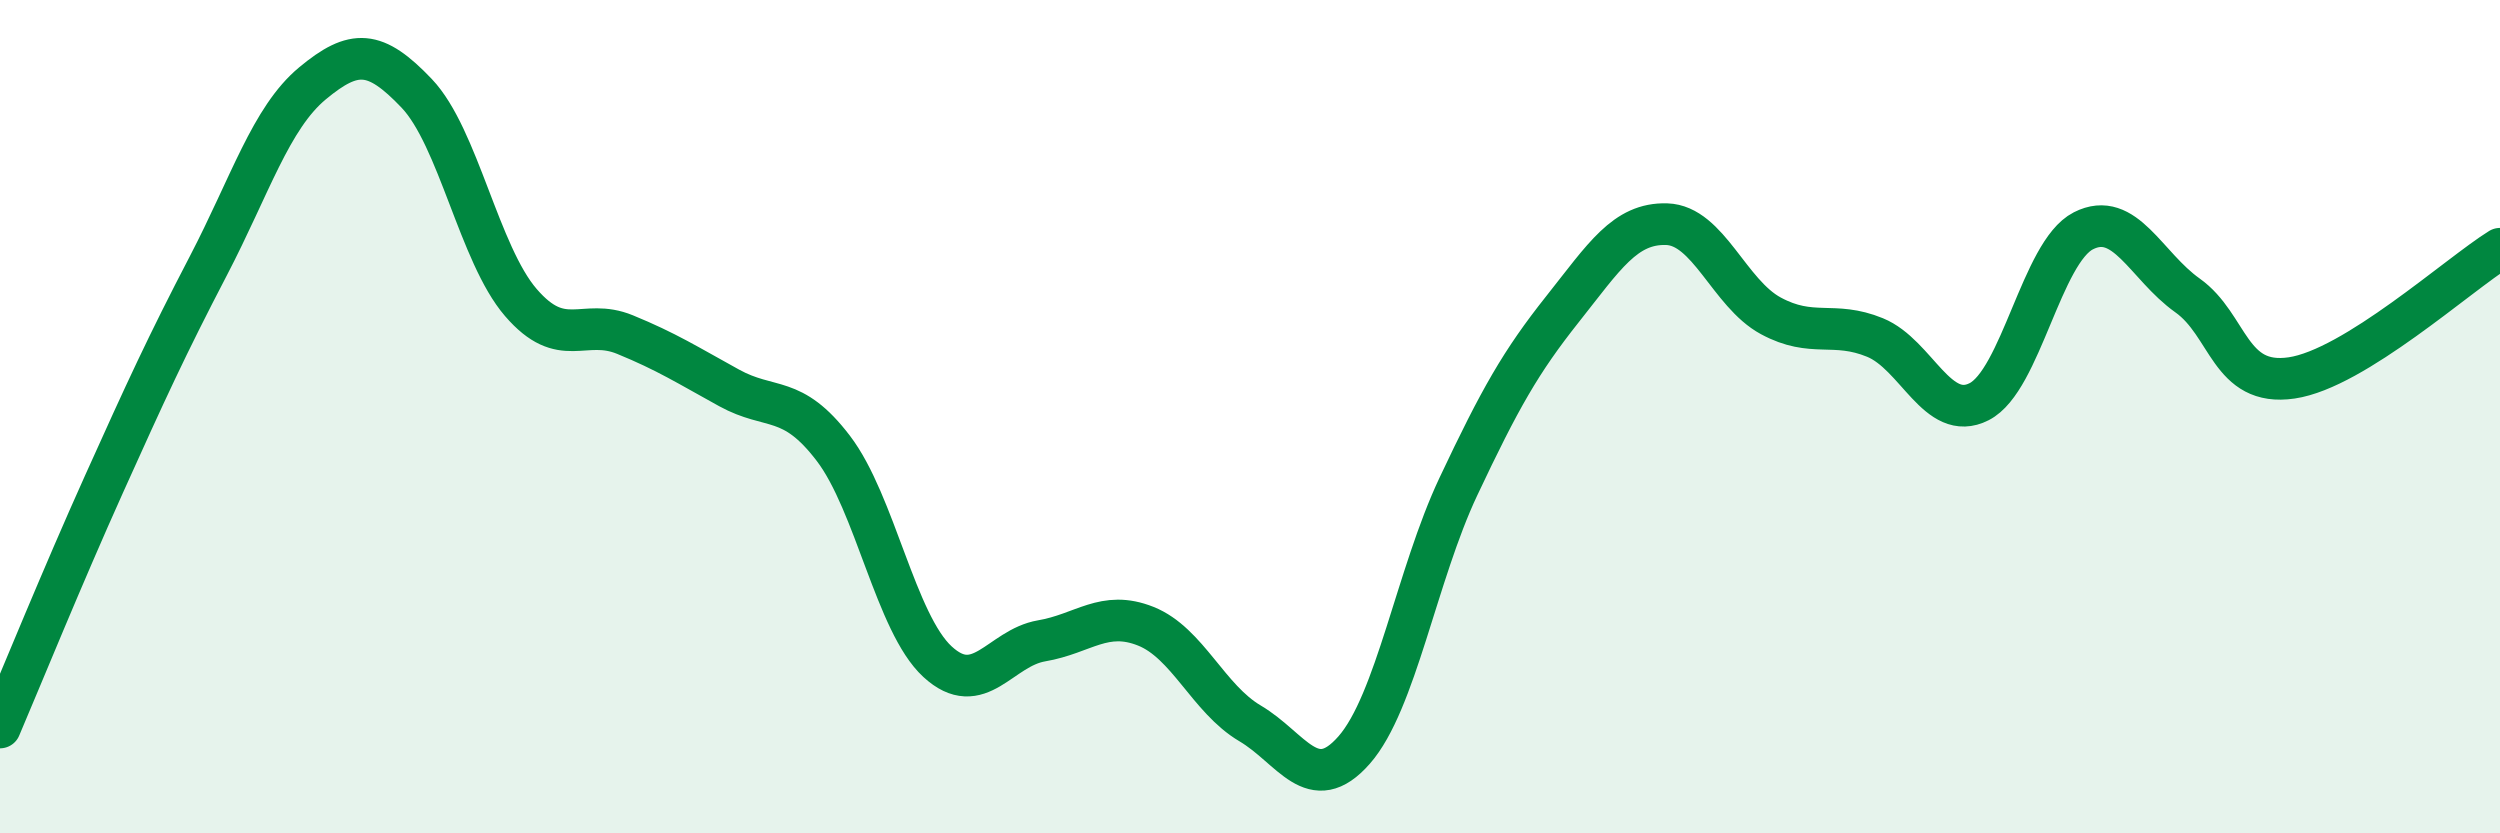
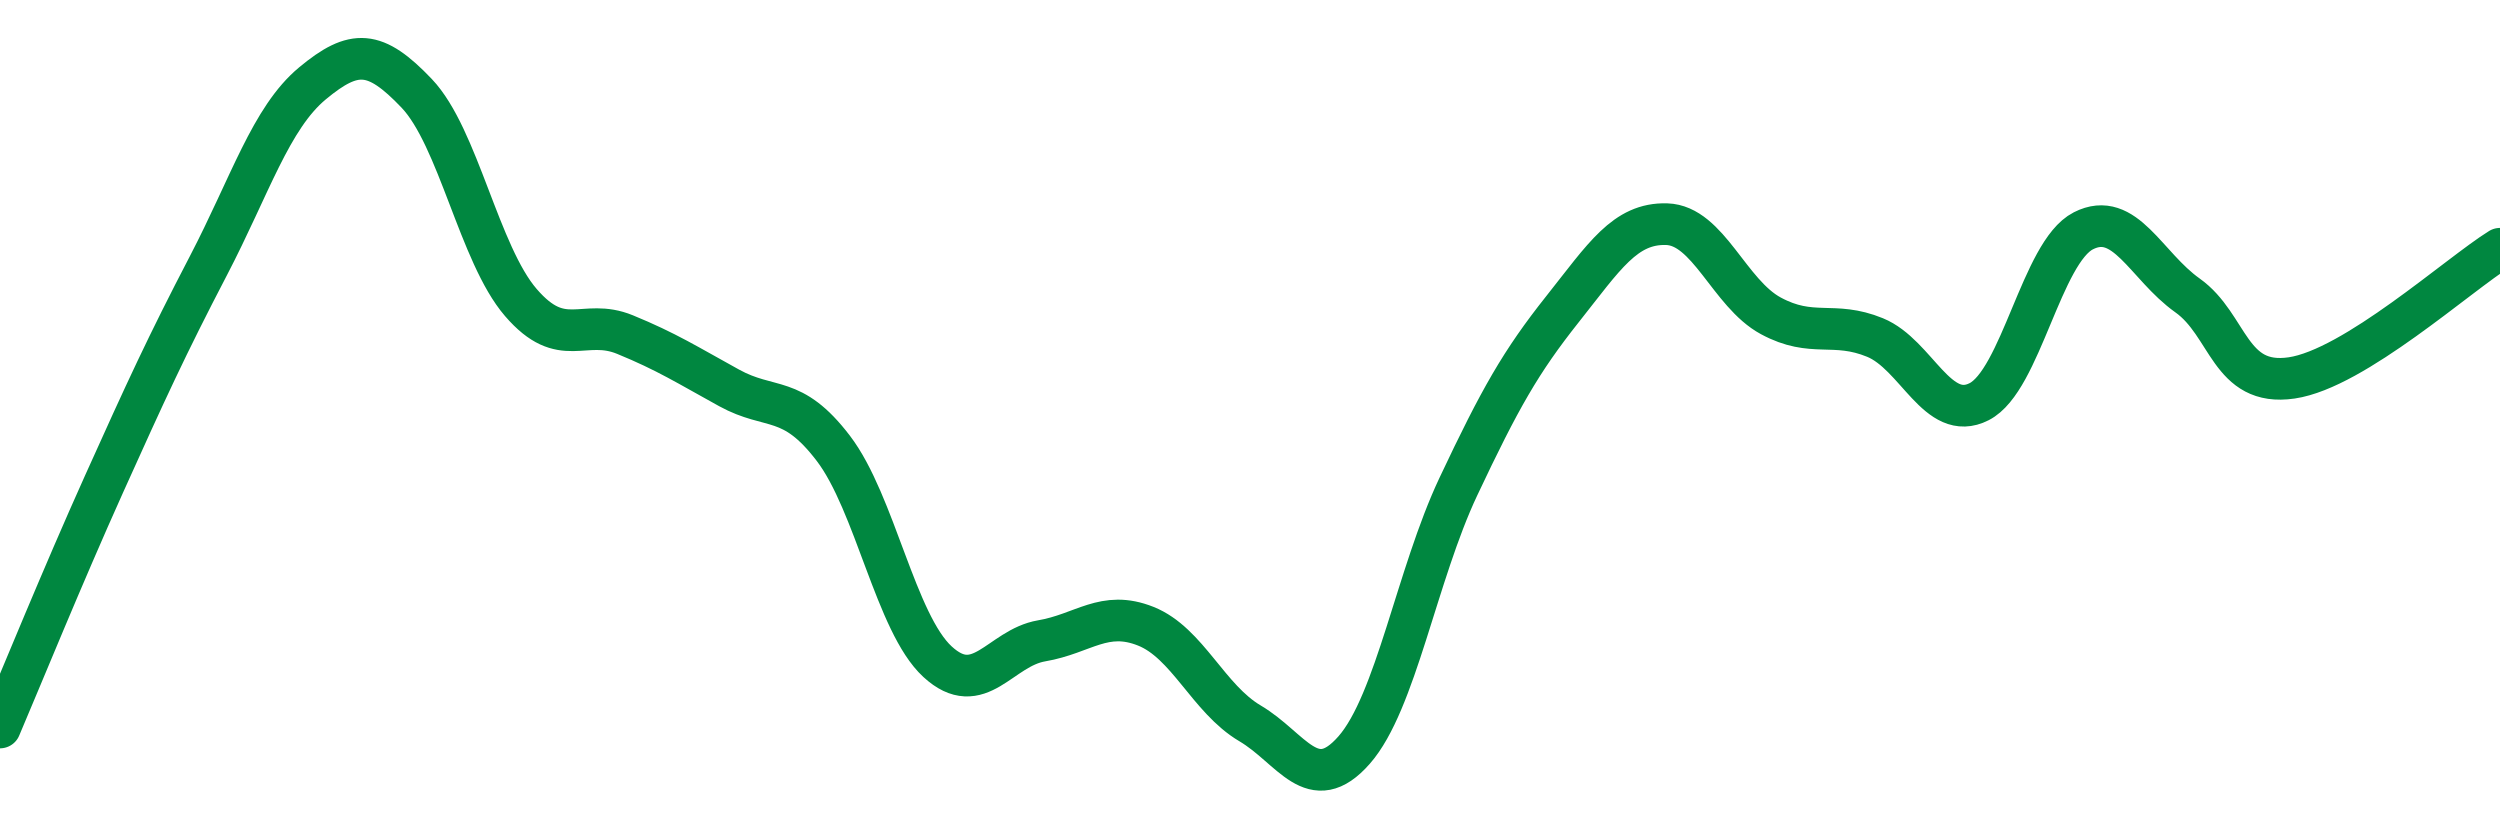
<svg xmlns="http://www.w3.org/2000/svg" width="60" height="20" viewBox="0 0 60 20">
-   <path d="M 0,17.46 C 0.5,16.29 1.5,13.83 2.5,11.61 C 3.5,9.39 4,8.3 5,6.38 C 6,4.46 6.5,2.83 7.5,2 C 8.5,1.17 9,1.19 10,2.24 C 11,3.29 11.5,6.1 12.5,7.26 C 13.5,8.42 14,7.62 15,8.03 C 16,8.44 16.5,8.76 17.5,9.31 C 18.5,9.86 19,9.45 20,10.76 C 21,12.07 21.5,14.96 22.5,15.88 C 23.5,16.8 24,15.55 25,15.38 C 26,15.21 26.5,14.63 27.5,15.03 C 28.5,15.43 29,16.77 30,17.36 C 31,17.95 31.5,19.14 32.5,18 C 33.5,16.86 34,13.8 35,11.68 C 36,9.56 36.5,8.68 37.5,7.42 C 38.5,6.16 39,5.35 40,5.38 C 41,5.41 41.5,7.04 42.5,7.58 C 43.5,8.12 44,7.69 45,8.1 C 46,8.51 46.5,10.15 47.5,9.64 C 48.5,9.13 49,6.05 50,5.54 C 51,5.03 51.5,6.38 52.5,7.09 C 53.5,7.8 53.5,9.29 55,9.07 C 56.5,8.85 59,6.59 60,5.97L60 20L0 20Z" fill="#008740" opacity="0.1" stroke-linecap="round" stroke-linejoin="round" />
  <path d="M 0,17.46 C 0.5,16.29 1.5,13.83 2.5,11.61 C 3.5,9.39 4,8.3 5,6.38 C 6,4.46 6.5,2.83 7.5,2 C 8.5,1.17 9,1.19 10,2.24 C 11,3.29 11.5,6.1 12.5,7.26 C 13.5,8.42 14,7.62 15,8.03 C 16,8.44 16.5,8.76 17.5,9.31 C 18.5,9.86 19,9.45 20,10.76 C 21,12.07 21.5,14.96 22.5,15.88 C 23.5,16.8 24,15.55 25,15.38 C 26,15.21 26.5,14.63 27.5,15.03 C 28.5,15.43 29,16.77 30,17.36 C 31,17.95 31.5,19.14 32.5,18 C 33.5,16.86 34,13.8 35,11.68 C 36,9.56 36.5,8.68 37.5,7.42 C 38.5,6.16 39,5.35 40,5.38 C 41,5.41 41.5,7.04 42.5,7.58 C 43.5,8.12 44,7.69 45,8.1 C 46,8.51 46.5,10.15 47.5,9.64 C 48.5,9.13 49,6.05 50,5.54 C 51,5.03 51.5,6.38 52.5,7.09 C 53.5,7.8 53.5,9.29 55,9.07 C 56.5,8.85 59,6.59 60,5.97" stroke="#008740" stroke-width="1" fill="none" stroke-linecap="round" stroke-linejoin="round" />
</svg>